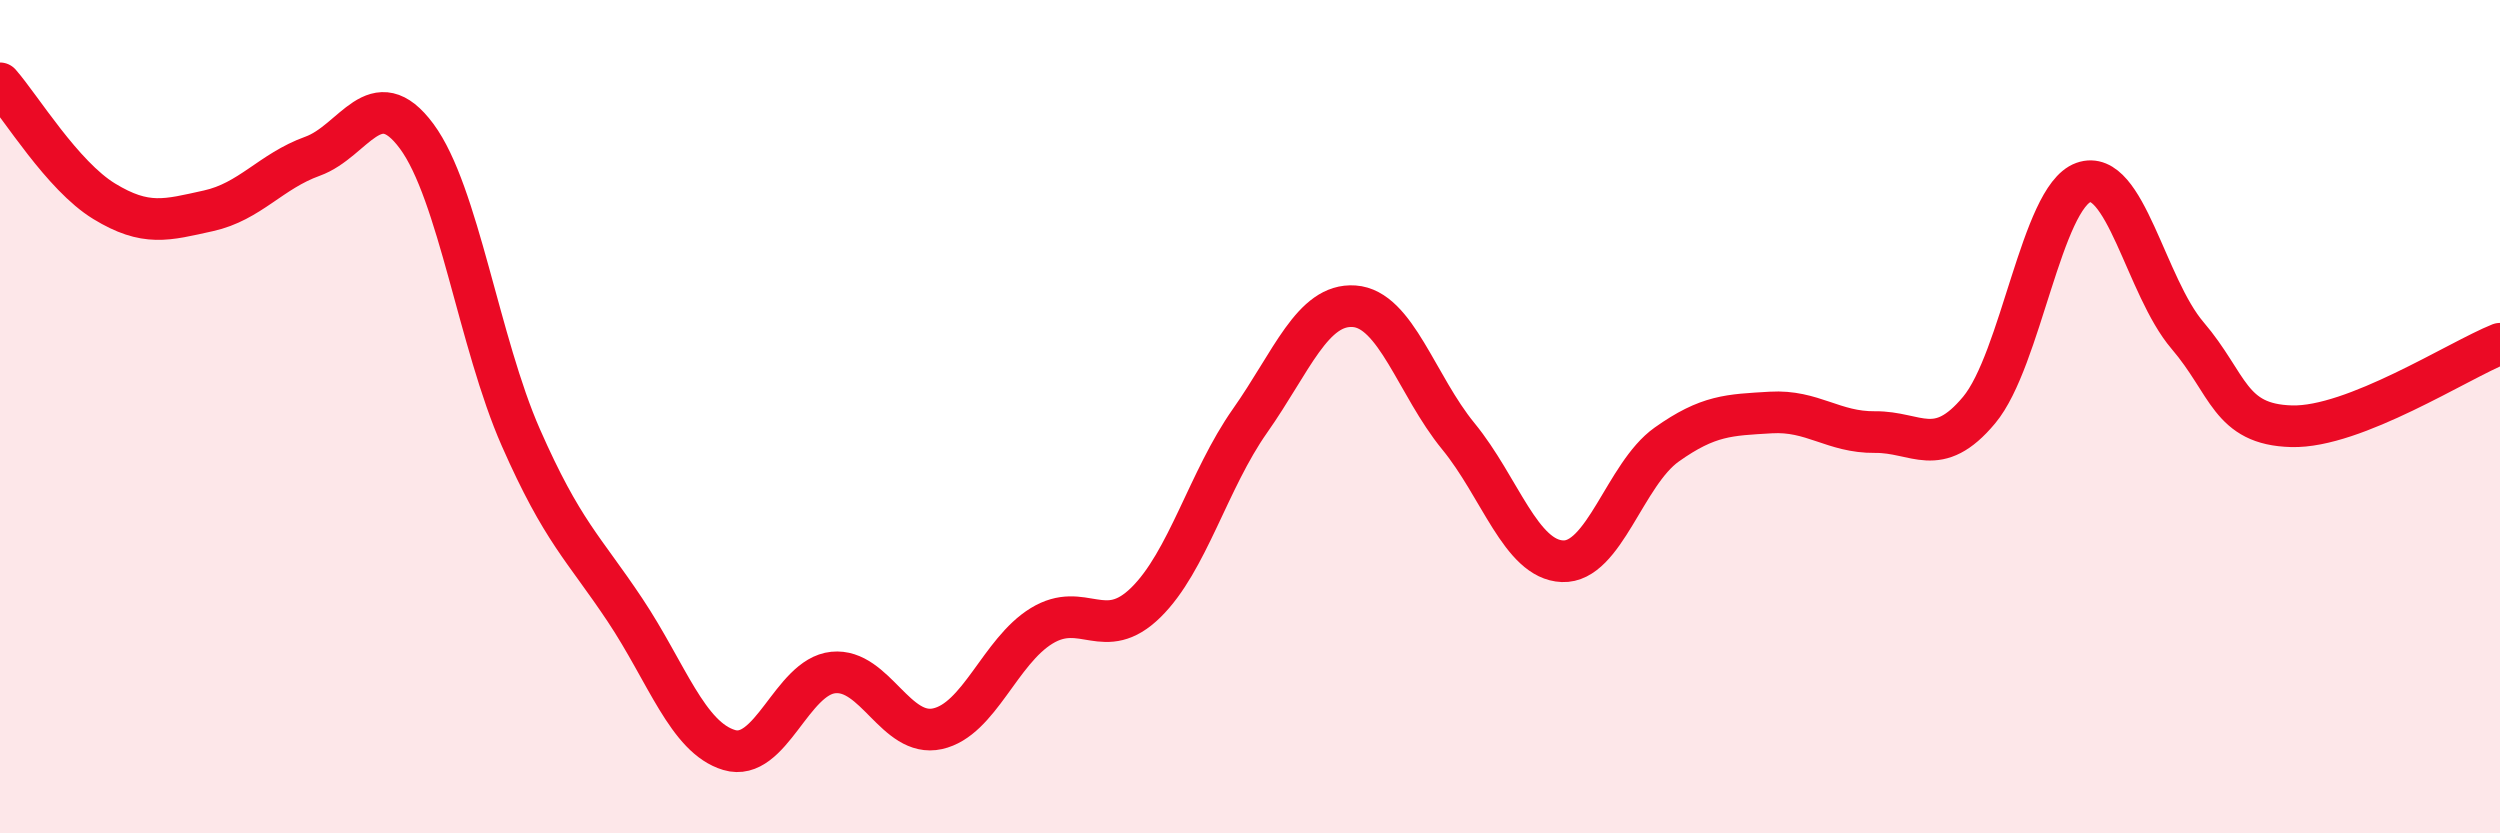
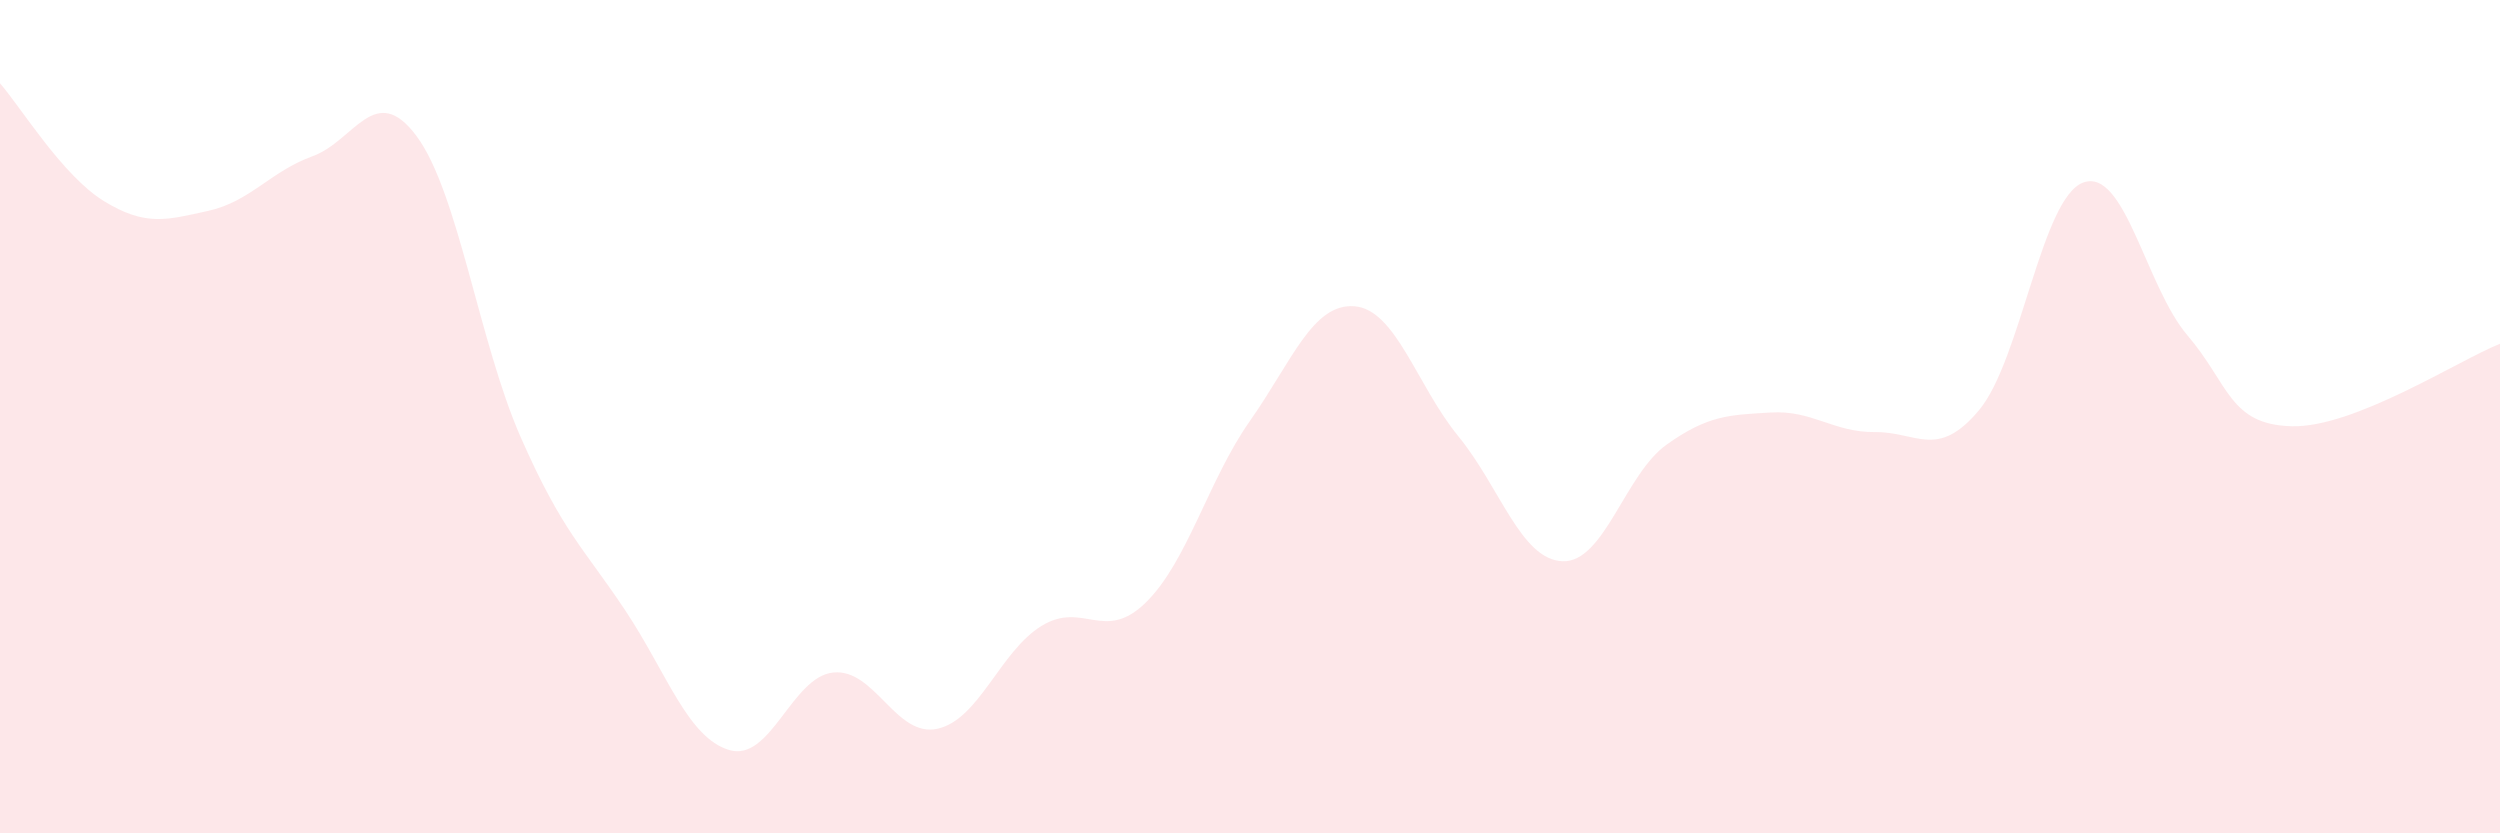
<svg xmlns="http://www.w3.org/2000/svg" width="60" height="20" viewBox="0 0 60 20">
  <path d="M 0,2 C 0.5,2.57 1.5,4.22 2.5,4.83 C 3.5,5.44 4,5.28 5,5.06 C 6,4.84 6.5,4.11 7.5,3.75 C 8.5,3.39 9,1.92 10,3.27 C 11,4.62 11.5,8.23 12.5,10.5 C 13.5,12.77 14,13.14 15,14.64 C 16,16.14 16.5,17.7 17.5,18 C 18.5,18.3 19,16.24 20,16.14 C 21,16.04 21.5,17.71 22.5,17.49 C 23.5,17.27 24,15.63 25,15.02 C 26,14.41 26.5,15.44 27.5,14.46 C 28.5,13.48 29,11.52 30,10.1 C 31,8.68 31.5,7.28 32.5,7.35 C 33.5,7.42 34,9.25 35,10.47 C 36,11.69 36.5,13.43 37.5,13.47 C 38.5,13.51 39,11.38 40,10.67 C 41,9.96 41.5,9.96 42.5,9.9 C 43.5,9.84 44,10.38 45,10.37 C 46,10.36 46.5,11.04 47.5,9.84 C 48.5,8.64 49,4.74 50,4.38 C 51,4.02 51.5,6.88 52.5,8.05 C 53.5,9.22 53.5,10.19 55,10.23 C 56.5,10.27 59,8.65 60,8.25L60 20L0 20Z" fill="#EB0A25" opacity="0.1" stroke-linecap="round" stroke-linejoin="round" />
-   <path d="M 0,2 C 0.5,2.57 1.5,4.22 2.5,4.83 C 3.5,5.44 4,5.28 5,5.06 C 6,4.84 6.5,4.11 7.5,3.75 C 8.5,3.39 9,1.92 10,3.27 C 11,4.62 11.5,8.23 12.5,10.5 C 13.5,12.77 14,13.14 15,14.64 C 16,16.14 16.5,17.7 17.5,18 C 18.5,18.3 19,16.24 20,16.14 C 21,16.04 21.5,17.71 22.5,17.49 C 23.5,17.27 24,15.63 25,15.02 C 26,14.41 26.5,15.44 27.5,14.46 C 28.5,13.48 29,11.52 30,10.1 C 31,8.68 31.5,7.28 32.5,7.35 C 33.5,7.42 34,9.25 35,10.47 C 36,11.69 36.5,13.43 37.5,13.47 C 38.5,13.51 39,11.38 40,10.67 C 41,9.96 41.5,9.96 42.5,9.9 C 43.5,9.84 44,10.38 45,10.37 C 46,10.36 46.5,11.04 47.5,9.84 C 48.5,8.64 49,4.74 50,4.38 C 51,4.02 51.5,6.88 52.5,8.05 C 53.5,9.22 53.5,10.19 55,10.23 C 56.5,10.27 59,8.65 60,8.25" stroke="#EB0A25" stroke-width="1" fill="none" stroke-linecap="round" stroke-linejoin="round" />
</svg>